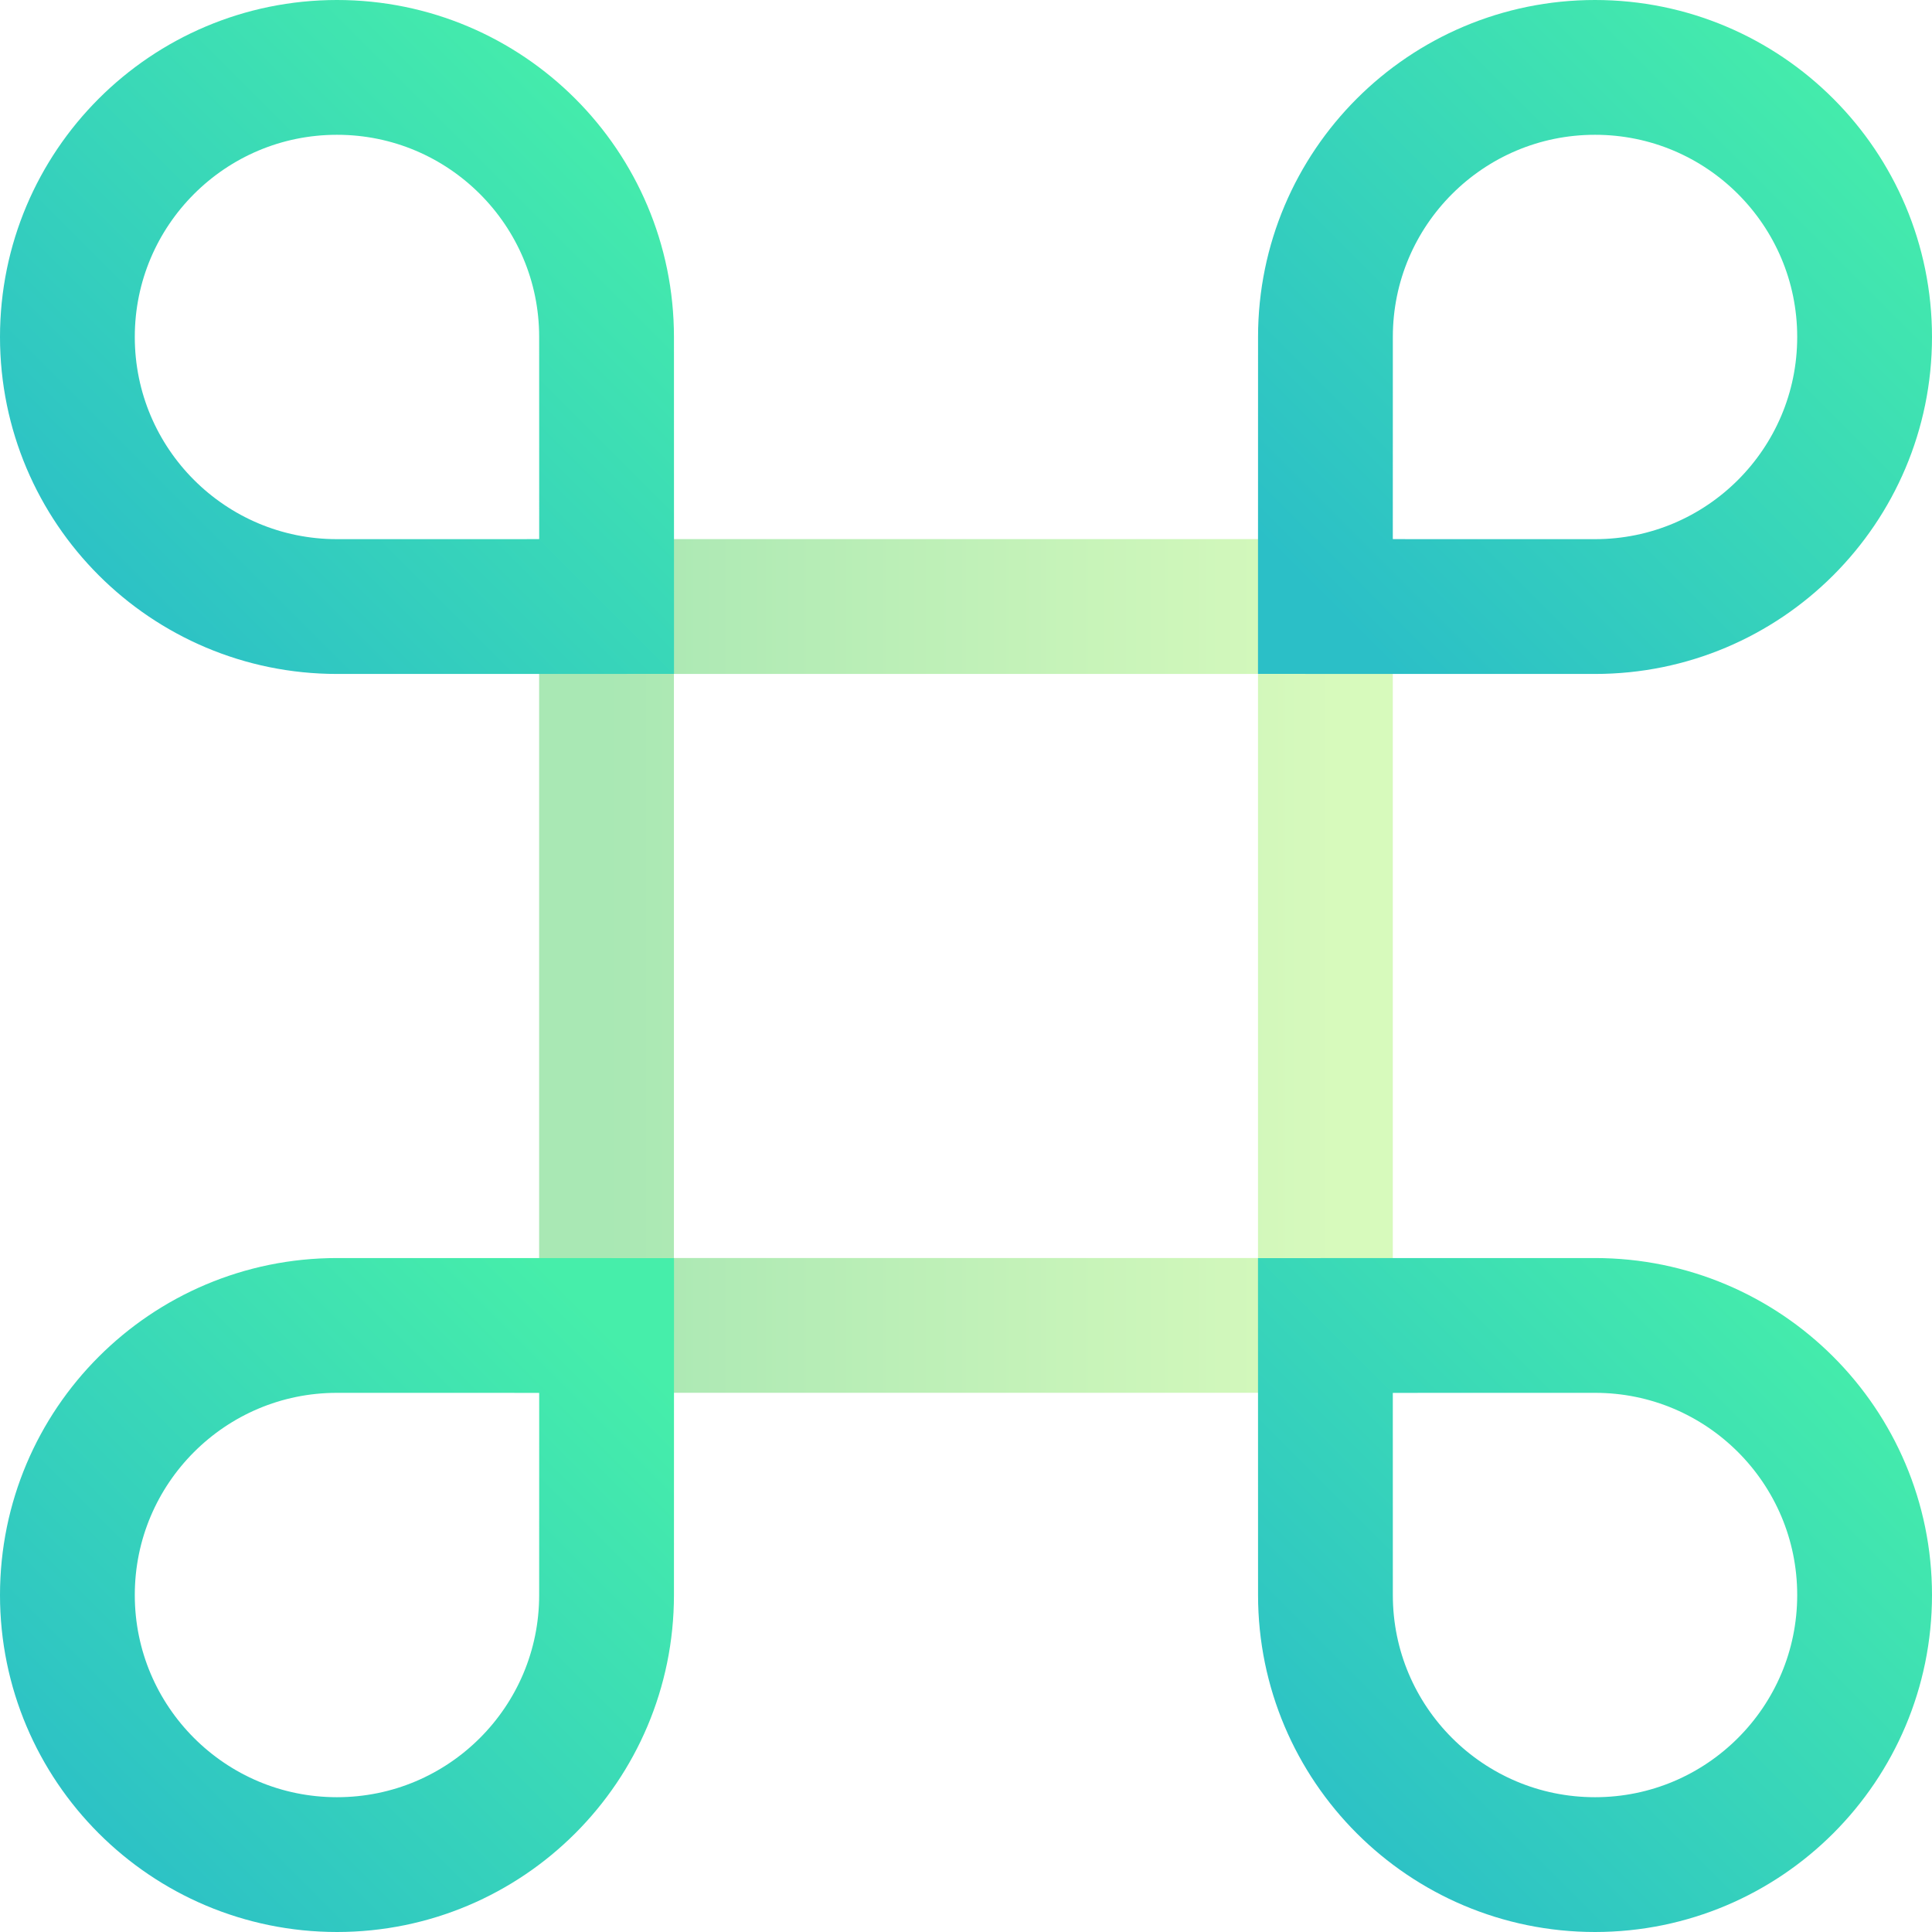
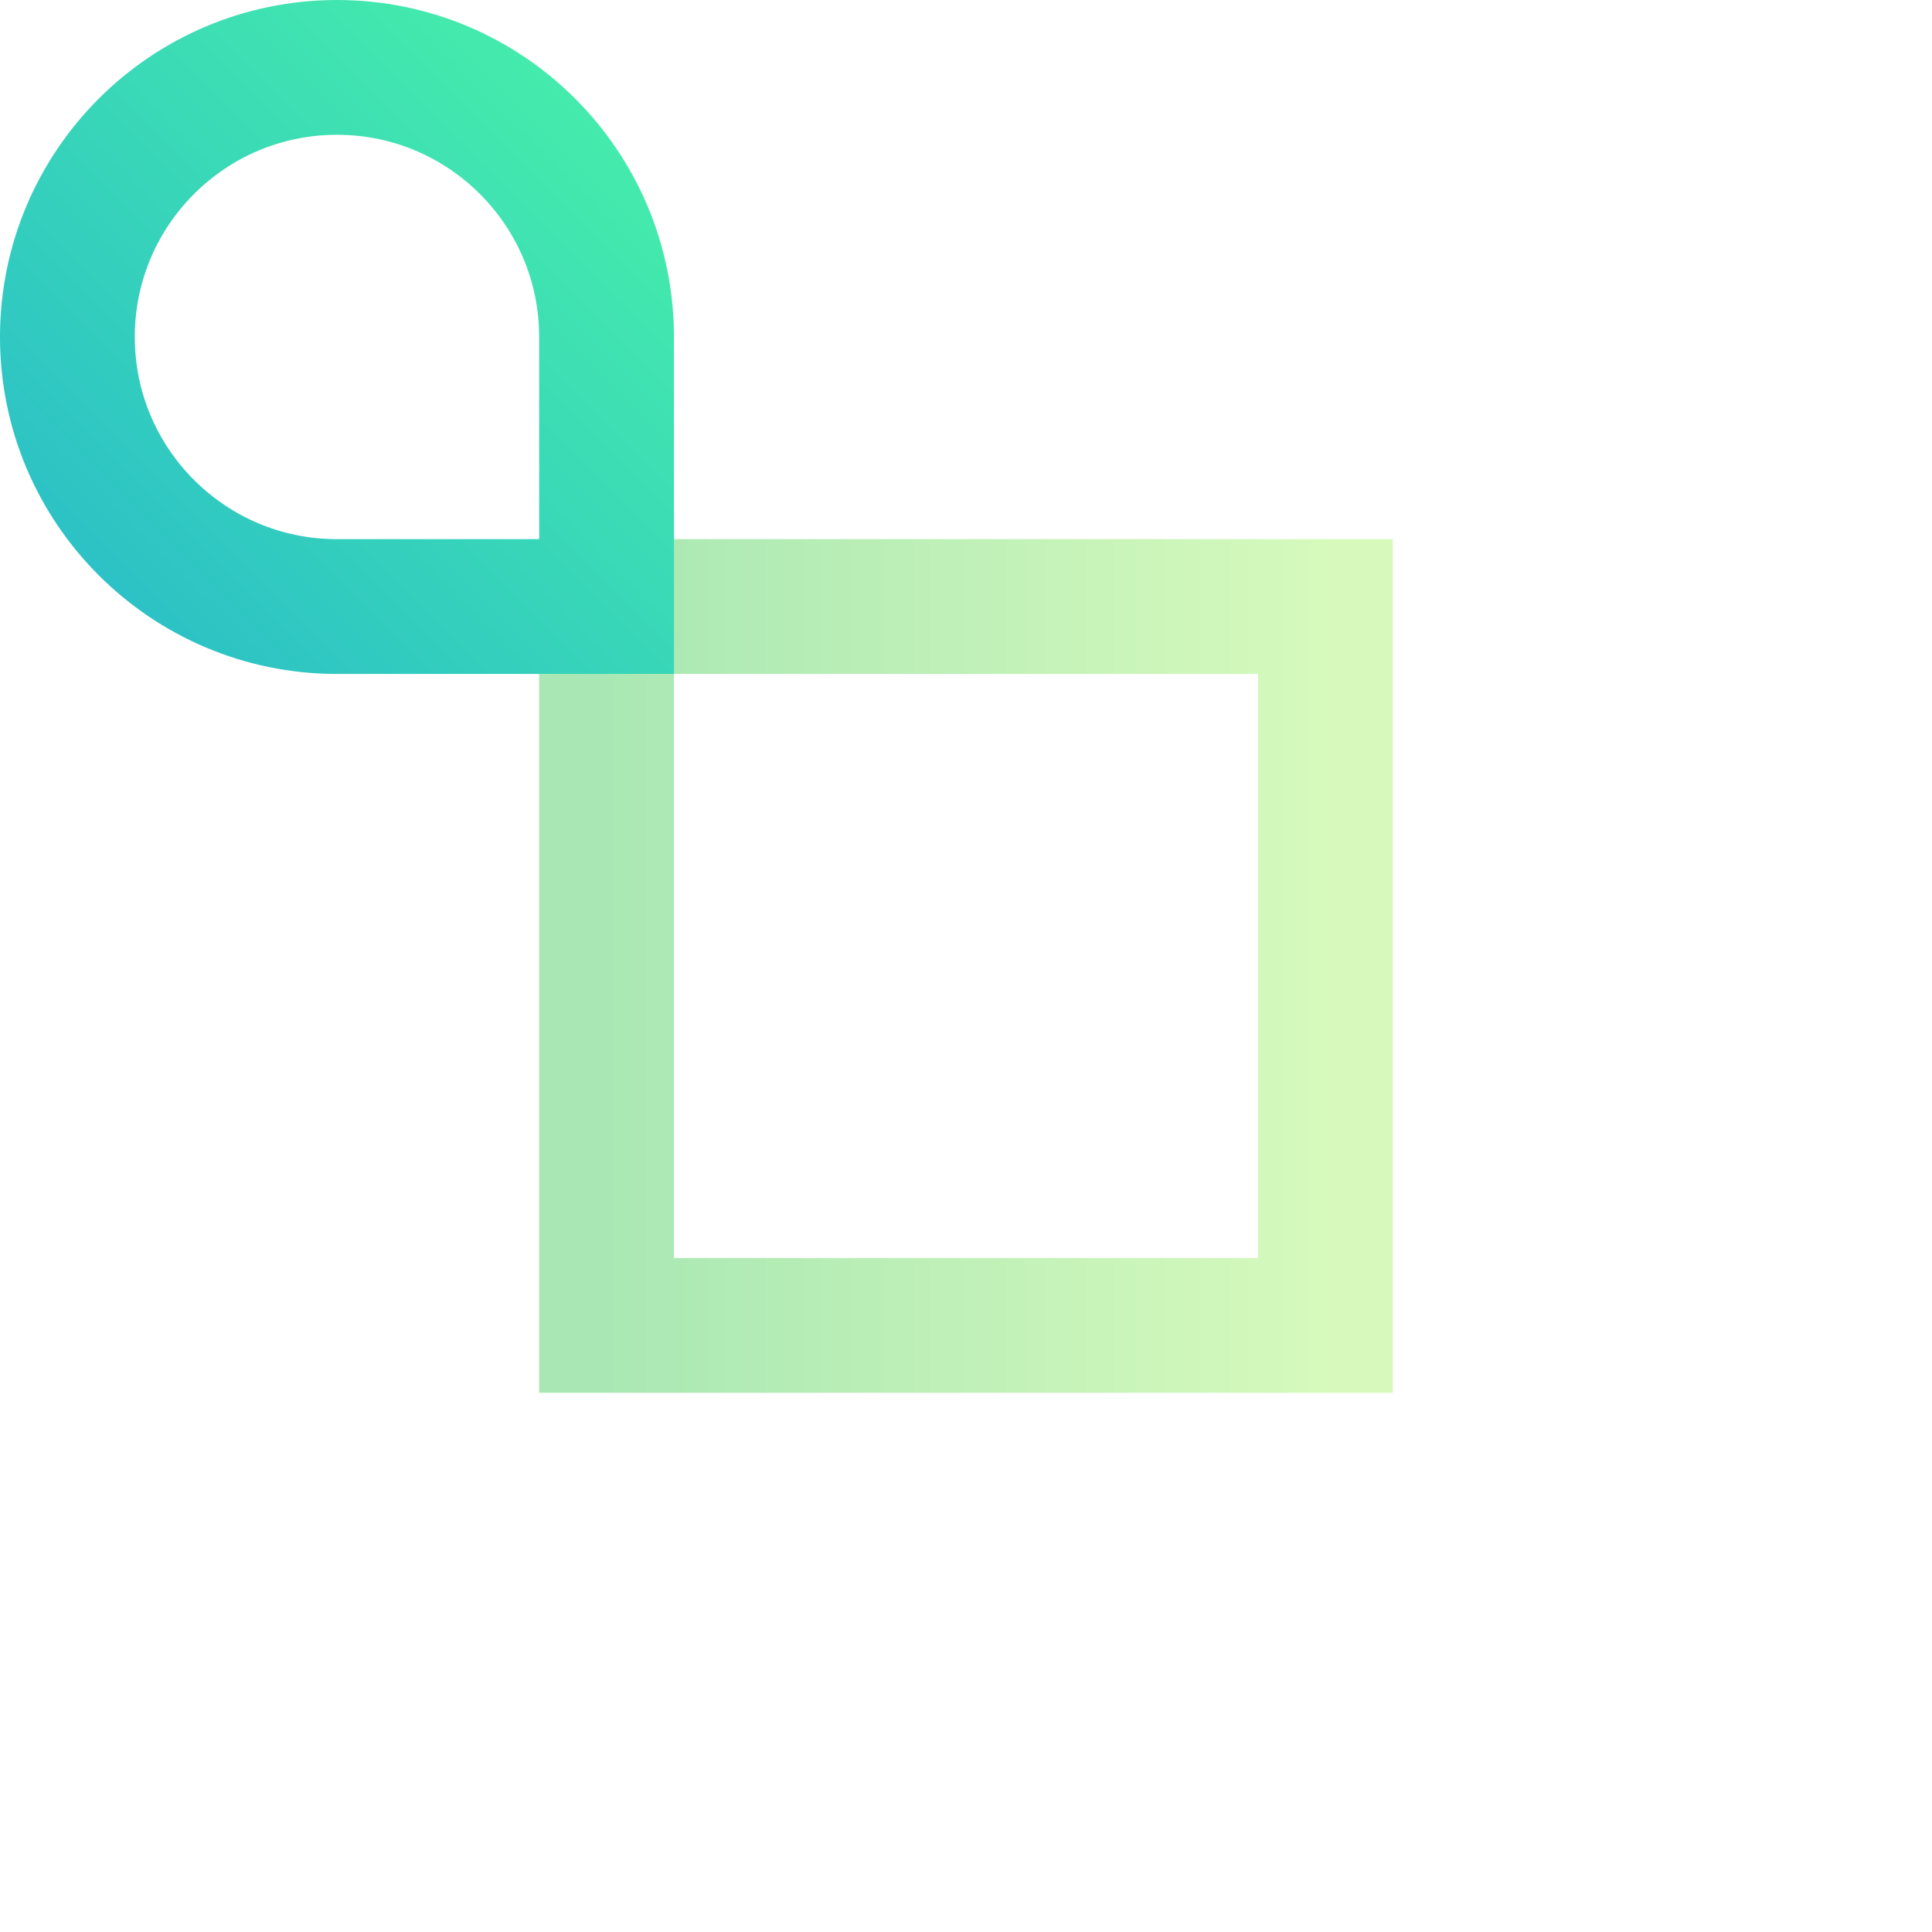
<svg xmlns="http://www.w3.org/2000/svg" x="41.683pt" y="41.683pt" width="716.667pt" height="716.667pt" viewBox="41.683 41.683 716.667 716.667">
  <linearGradient x1="266.667" y1="400" x2="533.333" y2="400" gradientUnits="userSpaceOnUse" id="am2">
    <stop style="stop-color:#54d169;stop-opacity:1;" />
    <stop offset="1" style="stop-color:#aff57a;stop-opacity:1;" />
  </linearGradient>
  <g id="Path 61">
    <path style="fill:none;opacity:0.5;stroke:url(#am2);stroke-linecap:butt;stroke-linejoin:miter;stroke-miterlimit:4;stroke-opacity:1;stroke-width:50;" d="M266.667,266.667 C266.667,266.667,533.333,266.667,533.333,266.667 C533.333,266.667,533.333,533.333,533.333,533.333 C533.333,533.333,266.667,533.333,266.667,533.333 C266.667,533.333,266.667,266.667,266.667,266.667 z" />
  </g>
  <linearGradient x1="733.35" y1="533.35" x2="533.333" y2="733.35" gradientUnits="userSpaceOnUse" id="am4">
    <stop style="stop-color:#46eeaa;stop-opacity:1;" />
    <stop offset="1" style="stop-color:#2bbfc7;stop-opacity:1;" />
  </linearGradient>
  <g id="Path 62">
-     <path style="fill:none;opacity:1;stroke:url(#am4);stroke-linecap:butt;stroke-linejoin:miter;stroke-miterlimit:4;stroke-opacity:1;stroke-width:50;" d="M533.333,533.367 C533.333,533.367,633.333,533.35,633.333,533.35 C688.563,533.34,733.34,578.107,733.35,633.333 C733.357,688.563,688.593,733.34,633.363,733.35 C578.137,733.357,533.357,688.593,533.35,633.367 C533.35,633.367,533.333,533.367,533.333,533.367 z" />
-   </g>
+     </g>
  <linearGradient x1="266.699" y1="533.35" x2="66.683" y2="733.35" gradientUnits="userSpaceOnUse" id="am6">
    <stop style="stop-color:#46eeaa;stop-opacity:1;" />
    <stop offset="1" style="stop-color:#2bbfc7;stop-opacity:1;" />
  </linearGradient>
  <g id="Path 63">
-     <path style="fill:none;opacity:1;stroke:url(#am6);stroke-linecap:butt;stroke-linejoin:miter;stroke-miterlimit:4;stroke-opacity:1;stroke-width:50;" d="M266.699,533.367 C266.699,533.367,166.699,533.35,166.699,533.35 C111.47,533.34,66.692,578.107,66.683,633.333 C66.674,688.563,111.439,733.34,166.667,733.35 C221.896,733.357,266.674,688.593,266.683,633.367 C266.683,633.367,266.699,533.367,266.699,533.367 z" />
-   </g>
+     </g>
  <linearGradient x1="733.35" y1="66.683" x2="533.333" y2="266.683" gradientUnits="userSpaceOnUse" id="am8">
    <stop style="stop-color:#46eeaa;stop-opacity:1;" />
    <stop offset="1" style="stop-color:#2bbfc7;stop-opacity:1;" />
  </linearGradient>
  <g id="Path 64">
-     <path style="fill:none;opacity:1;stroke:url(#am8);stroke-linecap:butt;stroke-linejoin:miter;stroke-miterlimit:4;stroke-opacity:1;stroke-width:50;" d="M533.333,266.667 C533.333,266.667,633.333,266.683,633.333,266.683 C688.563,266.692,733.34,221.927,733.35,166.699 C733.357,111.47,688.593,66.692,633.363,66.683 C578.137,66.674,533.357,111.439,533.35,166.667 C533.35,166.667,533.333,266.667,533.333,266.667 z" />
-   </g>
+     </g>
  <linearGradient x1="266.699" y1="66.683" x2="66.683" y2="266.683" gradientUnits="userSpaceOnUse" id="am10">
    <stop style="stop-color:#46eeaa;stop-opacity:1;" />
    <stop offset="1" style="stop-color:#2bbfc7;stop-opacity:1;" />
  </linearGradient>
  <g id="Path 65">
    <path style="fill:none;opacity:1;stroke:url(#am10);stroke-linecap:butt;stroke-linejoin:miter;stroke-miterlimit:4;stroke-opacity:1;stroke-width:50;" d="M266.699,266.667 C266.699,266.667,166.699,266.683,166.699,266.683 C111.47,266.692,66.692,221.927,66.683,166.699 C66.674,111.47,111.439,66.692,166.667,66.683 C221.896,66.674,266.674,111.439,266.683,166.667 C266.683,166.667,266.699,266.667,266.699,266.667 z" />
  </g>
</svg>